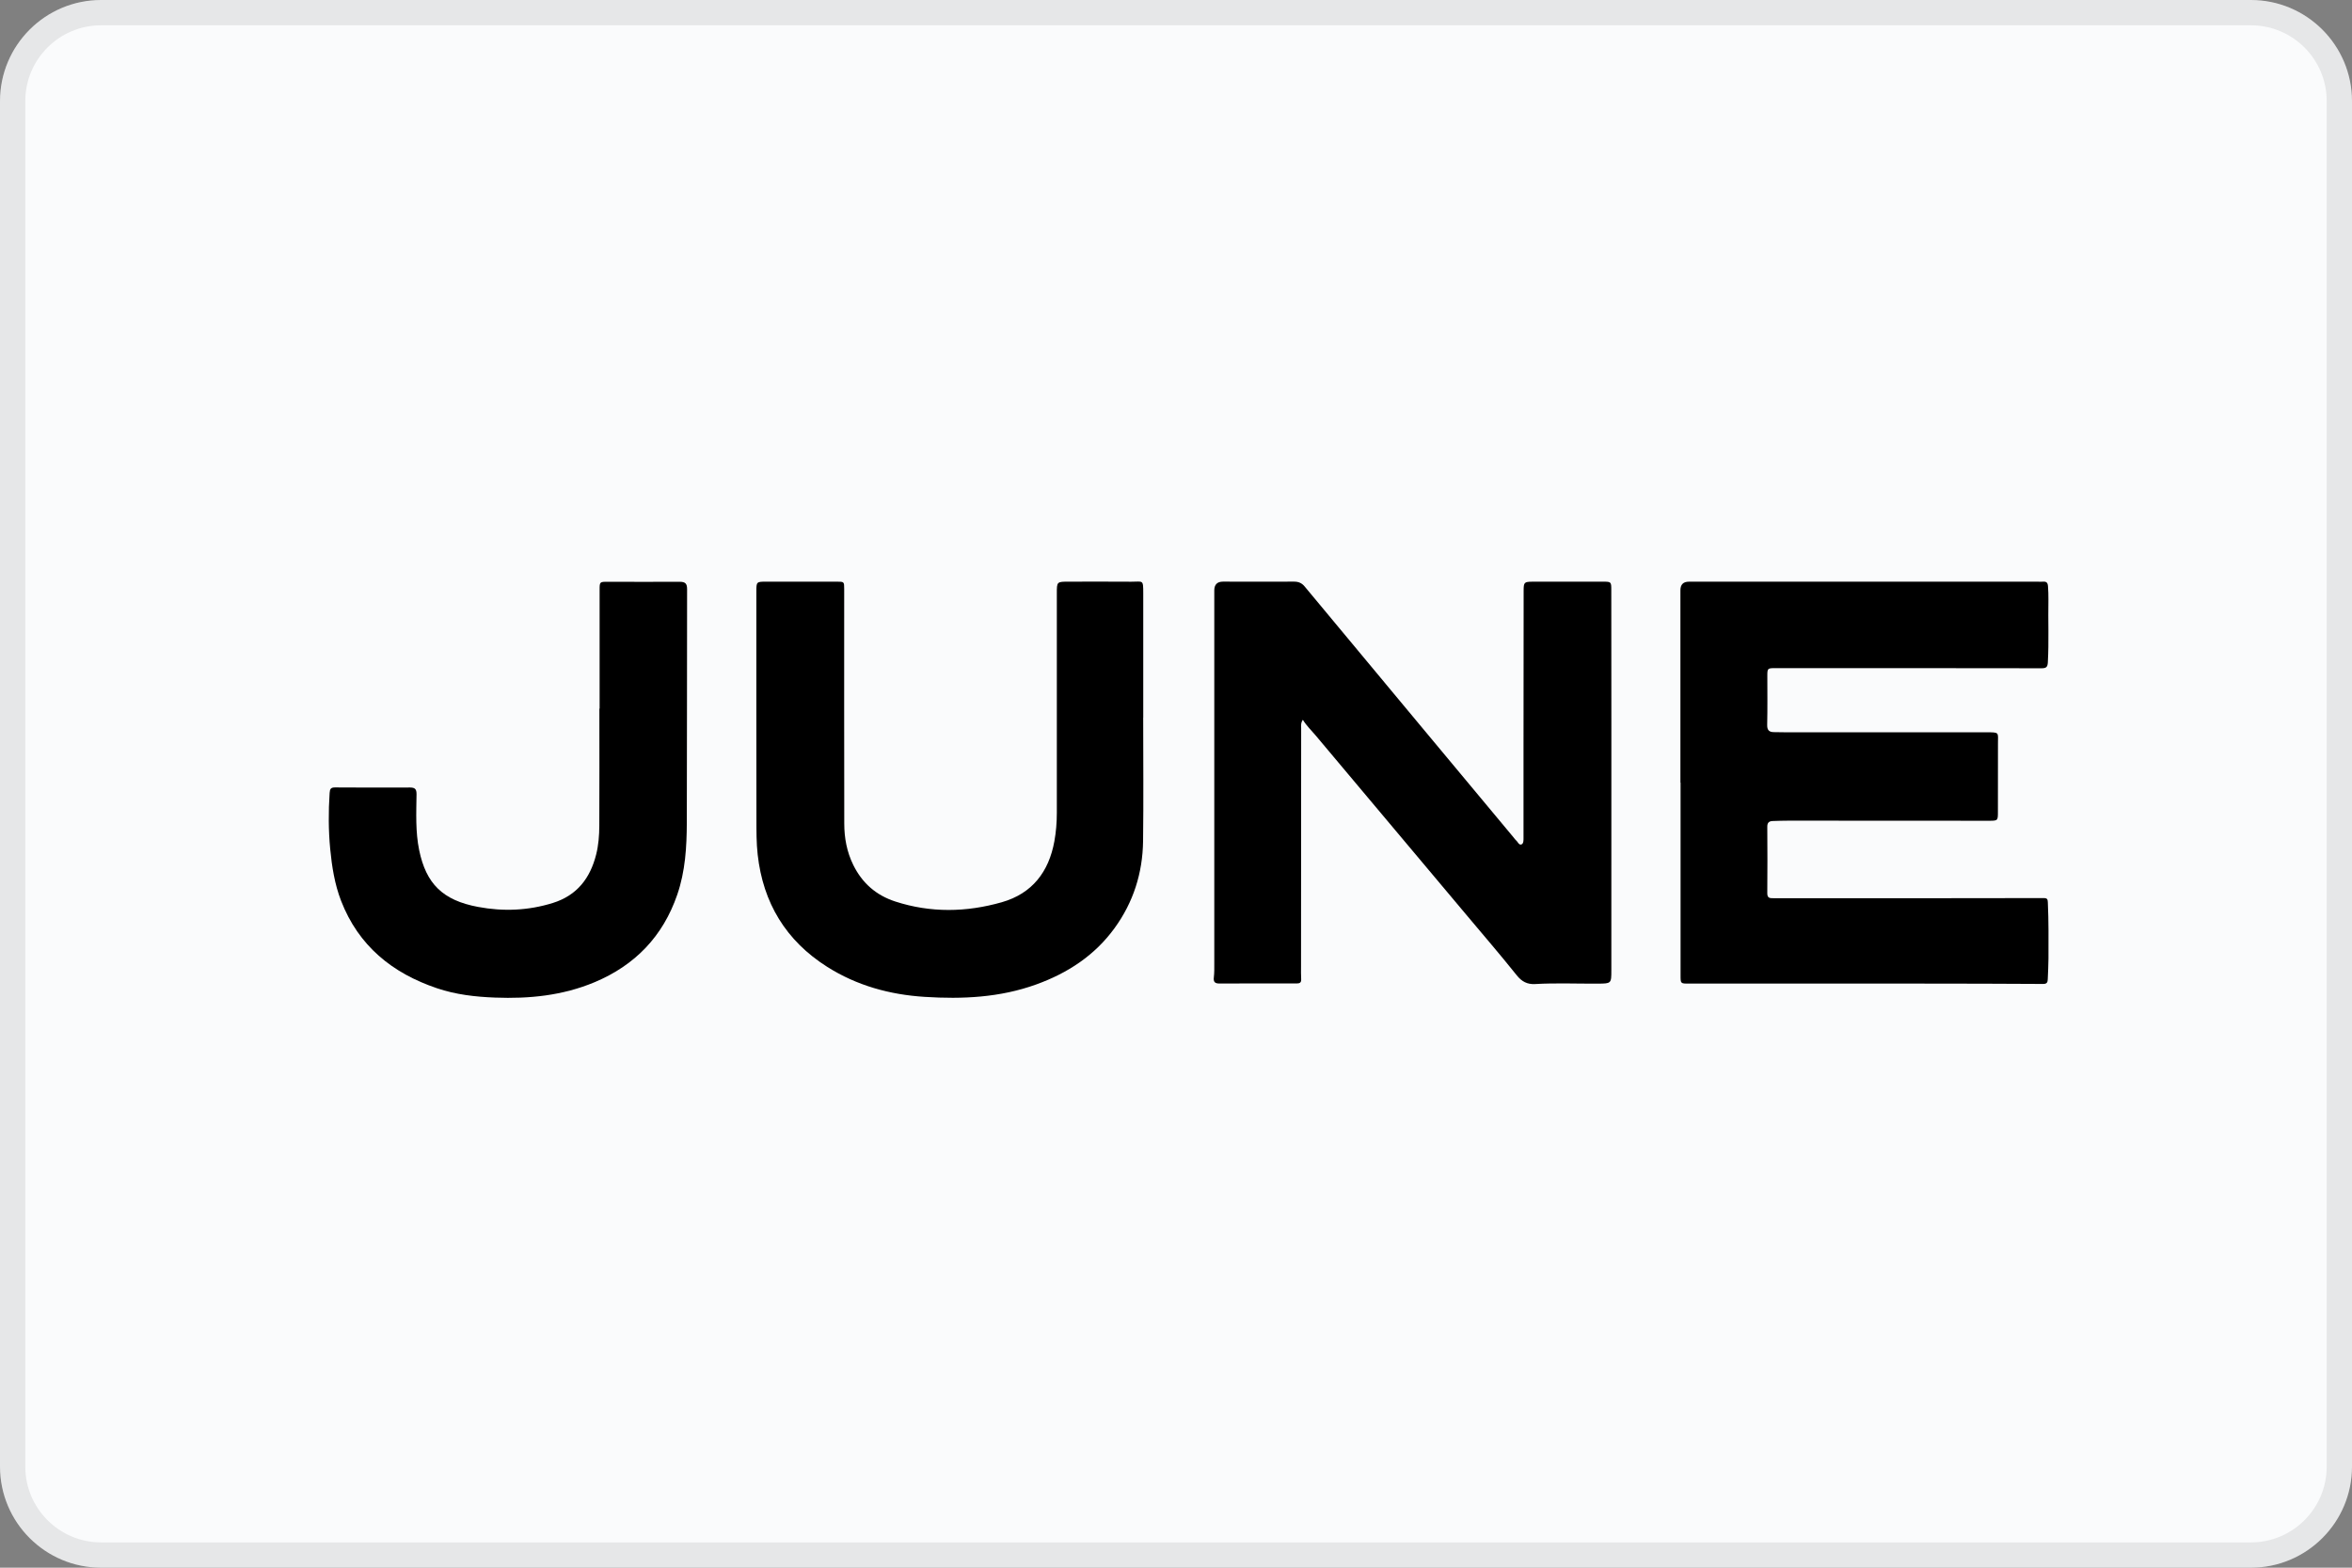
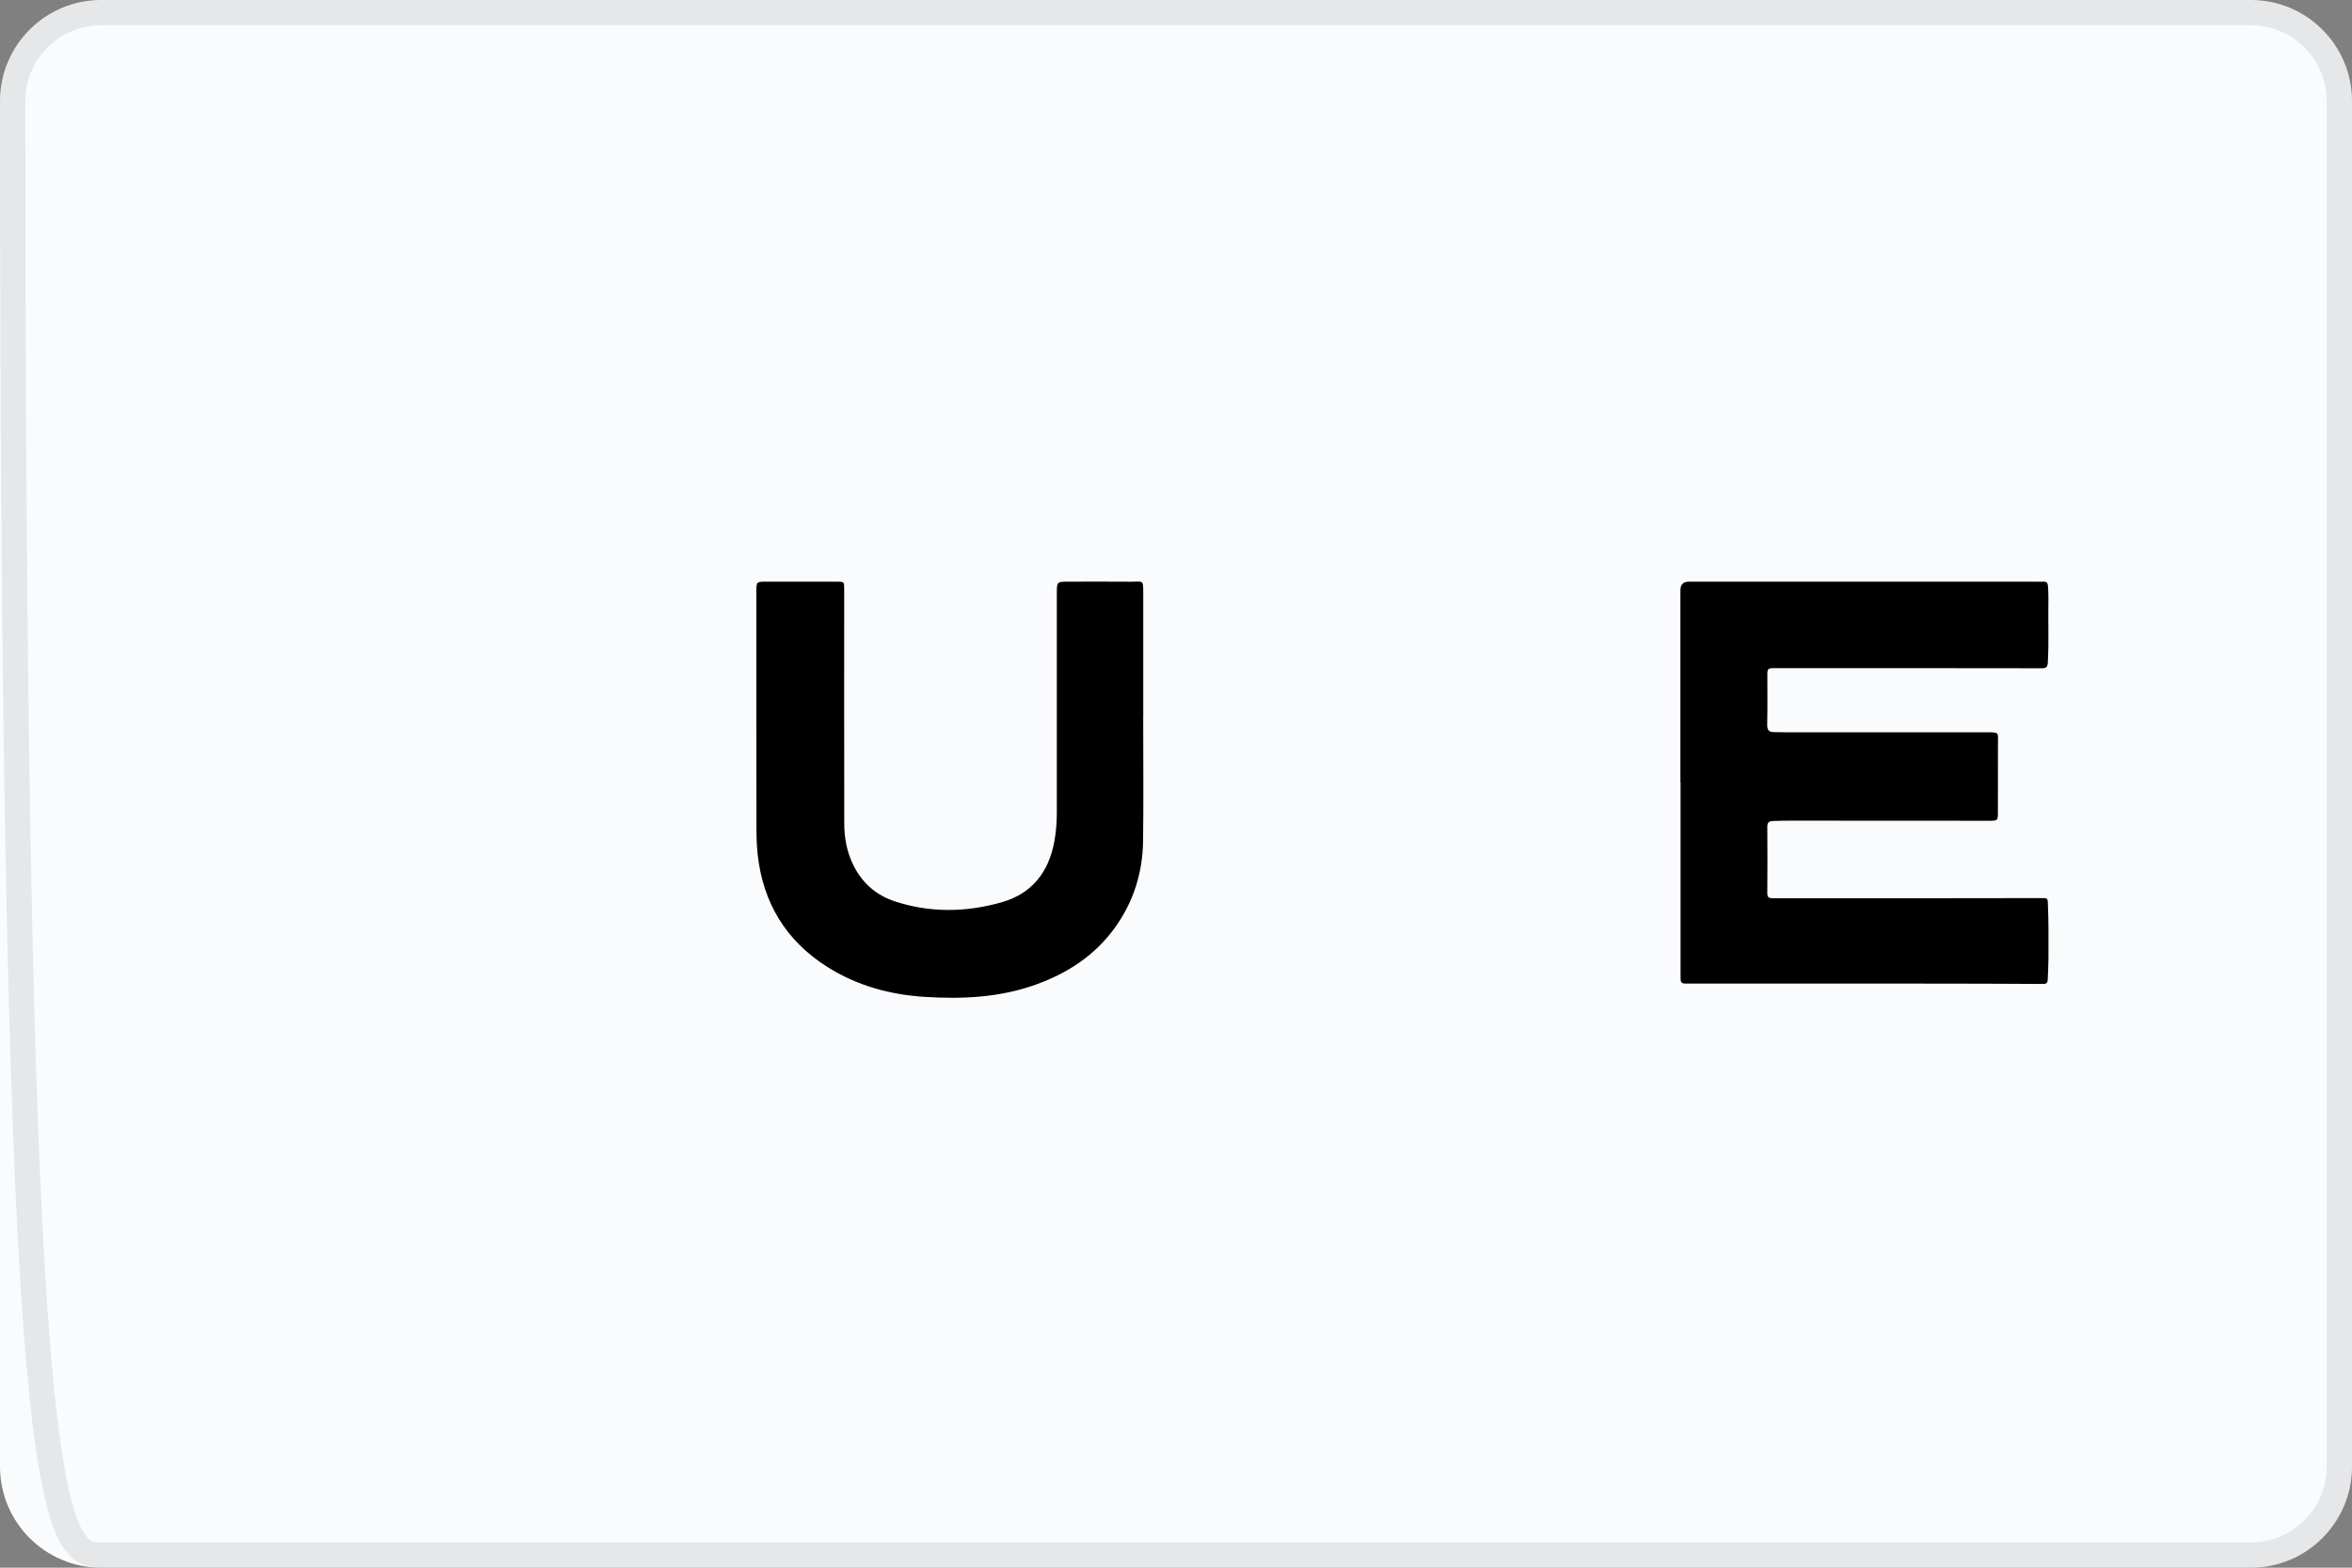
<svg xmlns="http://www.w3.org/2000/svg" fill="none" height="62" viewBox="0 0 93 62" width="93">
  <rect x="0" y="0" width="93" height="62" fill="#808080" stroke="none" />
  <g clip-path="url(#clip0_1244_630)">
    <path d="M89 0H4C1.791 0 0 1.791 0 4V58C0 60.209 1.791 62 4 62H89C91.209 62 93 60.209 93 58V4C93 1.791 91.209 0 89 0Z" fill="#FAFBFC" />
-     <path d="M89 0.5H4C2.067 0.5 0.5 2.067 0.5 4V58C0.5 59.933 2.067 61.5 4 61.5H89C90.933 61.5 92.5 59.933 92.5 58V4C92.5 2.067 90.933 0.5 89 0.5Z" stroke="black" stroke-opacity="0.08" />
+     <path d="M89 0.5H4C2.067 0.5 0.5 2.067 0.5 4C0.5 59.933 2.067 61.5 4 61.5H89C90.933 61.5 92.5 59.933 92.5 58V4C92.5 2.067 90.933 0.5 89 0.5Z" stroke="black" stroke-opacity="0.08" />
    <path d="M66.445 30.951C66.445 28.416 66.445 25.881 66.445 23.345C66.445 23.118 66.557 23.005 66.781 23.005C71.38 23.005 75.979 23.005 80.578 23.005C80.643 23.005 80.709 23.01 80.774 23.005C80.905 22.994 80.968 23.031 80.979 23.182C80.989 23.355 81 23.528 80.996 23.702C80.98 24.535 81.019 25.366 80.973 26.2C80.963 26.377 80.912 26.429 80.728 26.429C77.213 26.422 73.7 26.424 70.185 26.424C69.889 26.424 69.882 26.436 69.882 26.734C69.882 27.378 69.891 28.024 69.876 28.668C69.871 28.882 69.957 28.955 70.15 28.955C70.318 28.955 70.484 28.962 70.652 28.962C73.287 28.962 75.919 28.962 78.554 28.962C79.069 28.962 79.002 28.959 79.001 29.409C78.999 30.306 78.999 31.205 78.999 32.103C78.999 32.458 78.999 32.46 78.633 32.46C75.998 32.46 73.365 32.458 70.731 32.456C70.521 32.456 70.309 32.463 70.099 32.47C69.955 32.474 69.878 32.53 69.88 32.696C69.887 33.573 69.887 34.448 69.88 35.325C69.878 35.527 69.989 35.523 70.13 35.523C72.284 35.523 74.439 35.523 76.592 35.523C77.996 35.523 79.4 35.523 80.805 35.518C80.949 35.518 80.968 35.562 80.973 35.688C81.007 36.427 81 37.165 80.998 37.904C80.998 38.179 80.979 38.454 80.97 38.729C80.966 38.842 80.94 38.914 80.793 38.914C79.221 38.905 77.651 38.9 76.079 38.9C72.978 38.9 69.878 38.9 66.78 38.9C66.452 38.9 66.451 38.9 66.451 38.58C66.451 36.038 66.451 33.494 66.451 30.953H66.449L66.445 30.951Z" fill="black" />
-     <path d="M51.516 28.467C51.425 28.596 51.451 28.708 51.449 28.81C51.446 31.947 51.446 35.082 51.444 38.219C51.444 38.386 51.439 38.554 51.449 38.718C51.458 38.853 51.404 38.895 51.272 38.895C50.254 38.893 49.235 38.892 48.216 38.897C48.03 38.897 47.974 38.827 47.997 38.646C48.018 38.468 48.014 38.286 48.014 38.104C48.014 33.186 48.014 28.267 48.014 23.35C48.014 23.12 48.128 23.004 48.356 23.003C49.294 23.003 50.233 23.007 51.172 23.003C51.348 23.003 51.475 23.059 51.587 23.194C52.955 24.841 54.324 26.485 55.693 28.131C57.081 29.797 58.469 31.464 59.857 33.13C59.885 33.164 59.908 33.202 59.941 33.23C60.017 33.29 60.06 33.442 60.167 33.393C60.249 33.354 60.241 33.214 60.241 33.113C60.241 31.924 60.241 30.737 60.241 29.549C60.241 27.485 60.244 25.421 60.246 23.355C60.246 23.033 60.27 23.007 60.592 23.005C61.524 23.005 62.455 23.005 63.386 23.005C63.705 23.005 63.712 23.007 63.712 23.336C63.715 25.104 63.715 26.87 63.715 28.638C63.715 31.884 63.715 35.128 63.714 38.373C63.714 38.9 63.712 38.897 63.183 38.902C62.353 38.907 61.526 38.87 60.696 38.918C60.393 38.935 60.172 38.822 59.973 38.571C59.325 37.761 58.648 36.975 57.981 36.18C55.994 33.813 54.007 31.446 52.018 29.081C51.852 28.883 51.663 28.707 51.516 28.467Z" fill="black" />
    <path d="M45.203 28.384C45.203 30.014 45.219 31.643 45.198 33.272C45.18 34.525 44.815 35.682 44.071 36.706C43.285 37.788 42.218 38.485 40.97 38.935C39.54 39.451 38.061 39.521 36.562 39.425C35.181 39.337 33.882 38.98 32.709 38.238C31.074 37.203 30.171 35.705 29.959 33.797C29.908 33.338 29.91 32.871 29.91 32.408C29.905 29.403 29.907 26.397 29.907 23.391C29.907 23.011 29.913 23.004 30.295 23.004C31.227 23.004 32.158 23.004 33.089 23.004C33.378 23.004 33.38 23.006 33.38 23.293C33.38 26.385 33.376 29.478 33.383 32.569C33.383 33.137 33.483 33.688 33.74 34.21C34.094 34.928 34.647 35.409 35.402 35.654C36.8 36.108 38.213 36.081 39.612 35.682C40.818 35.337 41.471 34.479 41.691 33.27C41.758 32.899 41.788 32.524 41.788 32.146C41.788 29.256 41.788 26.367 41.788 23.477C41.788 23.004 41.784 23.004 42.264 23.004C43.087 23.004 43.908 22.999 44.73 23.006C45.198 23.01 45.205 22.901 45.205 23.472C45.205 25.108 45.205 26.745 45.205 28.382H45.203V28.384Z" fill="black" />
-     <path d="M23.709 28.024C23.709 26.459 23.709 24.896 23.709 23.331C23.709 23.009 23.712 23.007 24.038 23.009C24.983 23.009 25.93 23.015 26.876 23.009C27.091 23.009 27.168 23.075 27.168 23.296C27.161 26.375 27.168 29.452 27.157 32.532C27.154 33.496 27.098 34.459 26.779 35.383C26.214 37.027 25.116 38.172 23.508 38.846C22.245 39.375 20.92 39.506 19.574 39.453C18.798 39.424 18.025 39.336 17.279 39.084C15.504 38.485 14.175 37.402 13.487 35.627C13.232 34.967 13.123 34.27 13.056 33.572C12.986 32.836 12.985 32.097 13.034 31.359C13.044 31.198 13.085 31.142 13.246 31.142C14.235 31.147 15.226 31.151 16.215 31.145C16.421 31.145 16.472 31.222 16.47 31.417C16.46 32.155 16.425 32.899 16.575 33.626C16.848 34.941 17.494 35.606 18.907 35.868C19.899 36.054 20.889 36.014 21.86 35.711C22.82 35.411 23.336 34.73 23.572 33.797C23.667 33.423 23.695 33.039 23.697 32.656C23.705 31.114 23.7 29.57 23.7 28.027C23.702 28.027 23.705 28.027 23.707 28.027L23.709 28.024Z" fill="black" />
  </g>
  <defs>
    <clipPath id="clip0_1244_630">
      <rect fill="white" height="62" width="93" />
    </clipPath>
  </defs>
</svg>